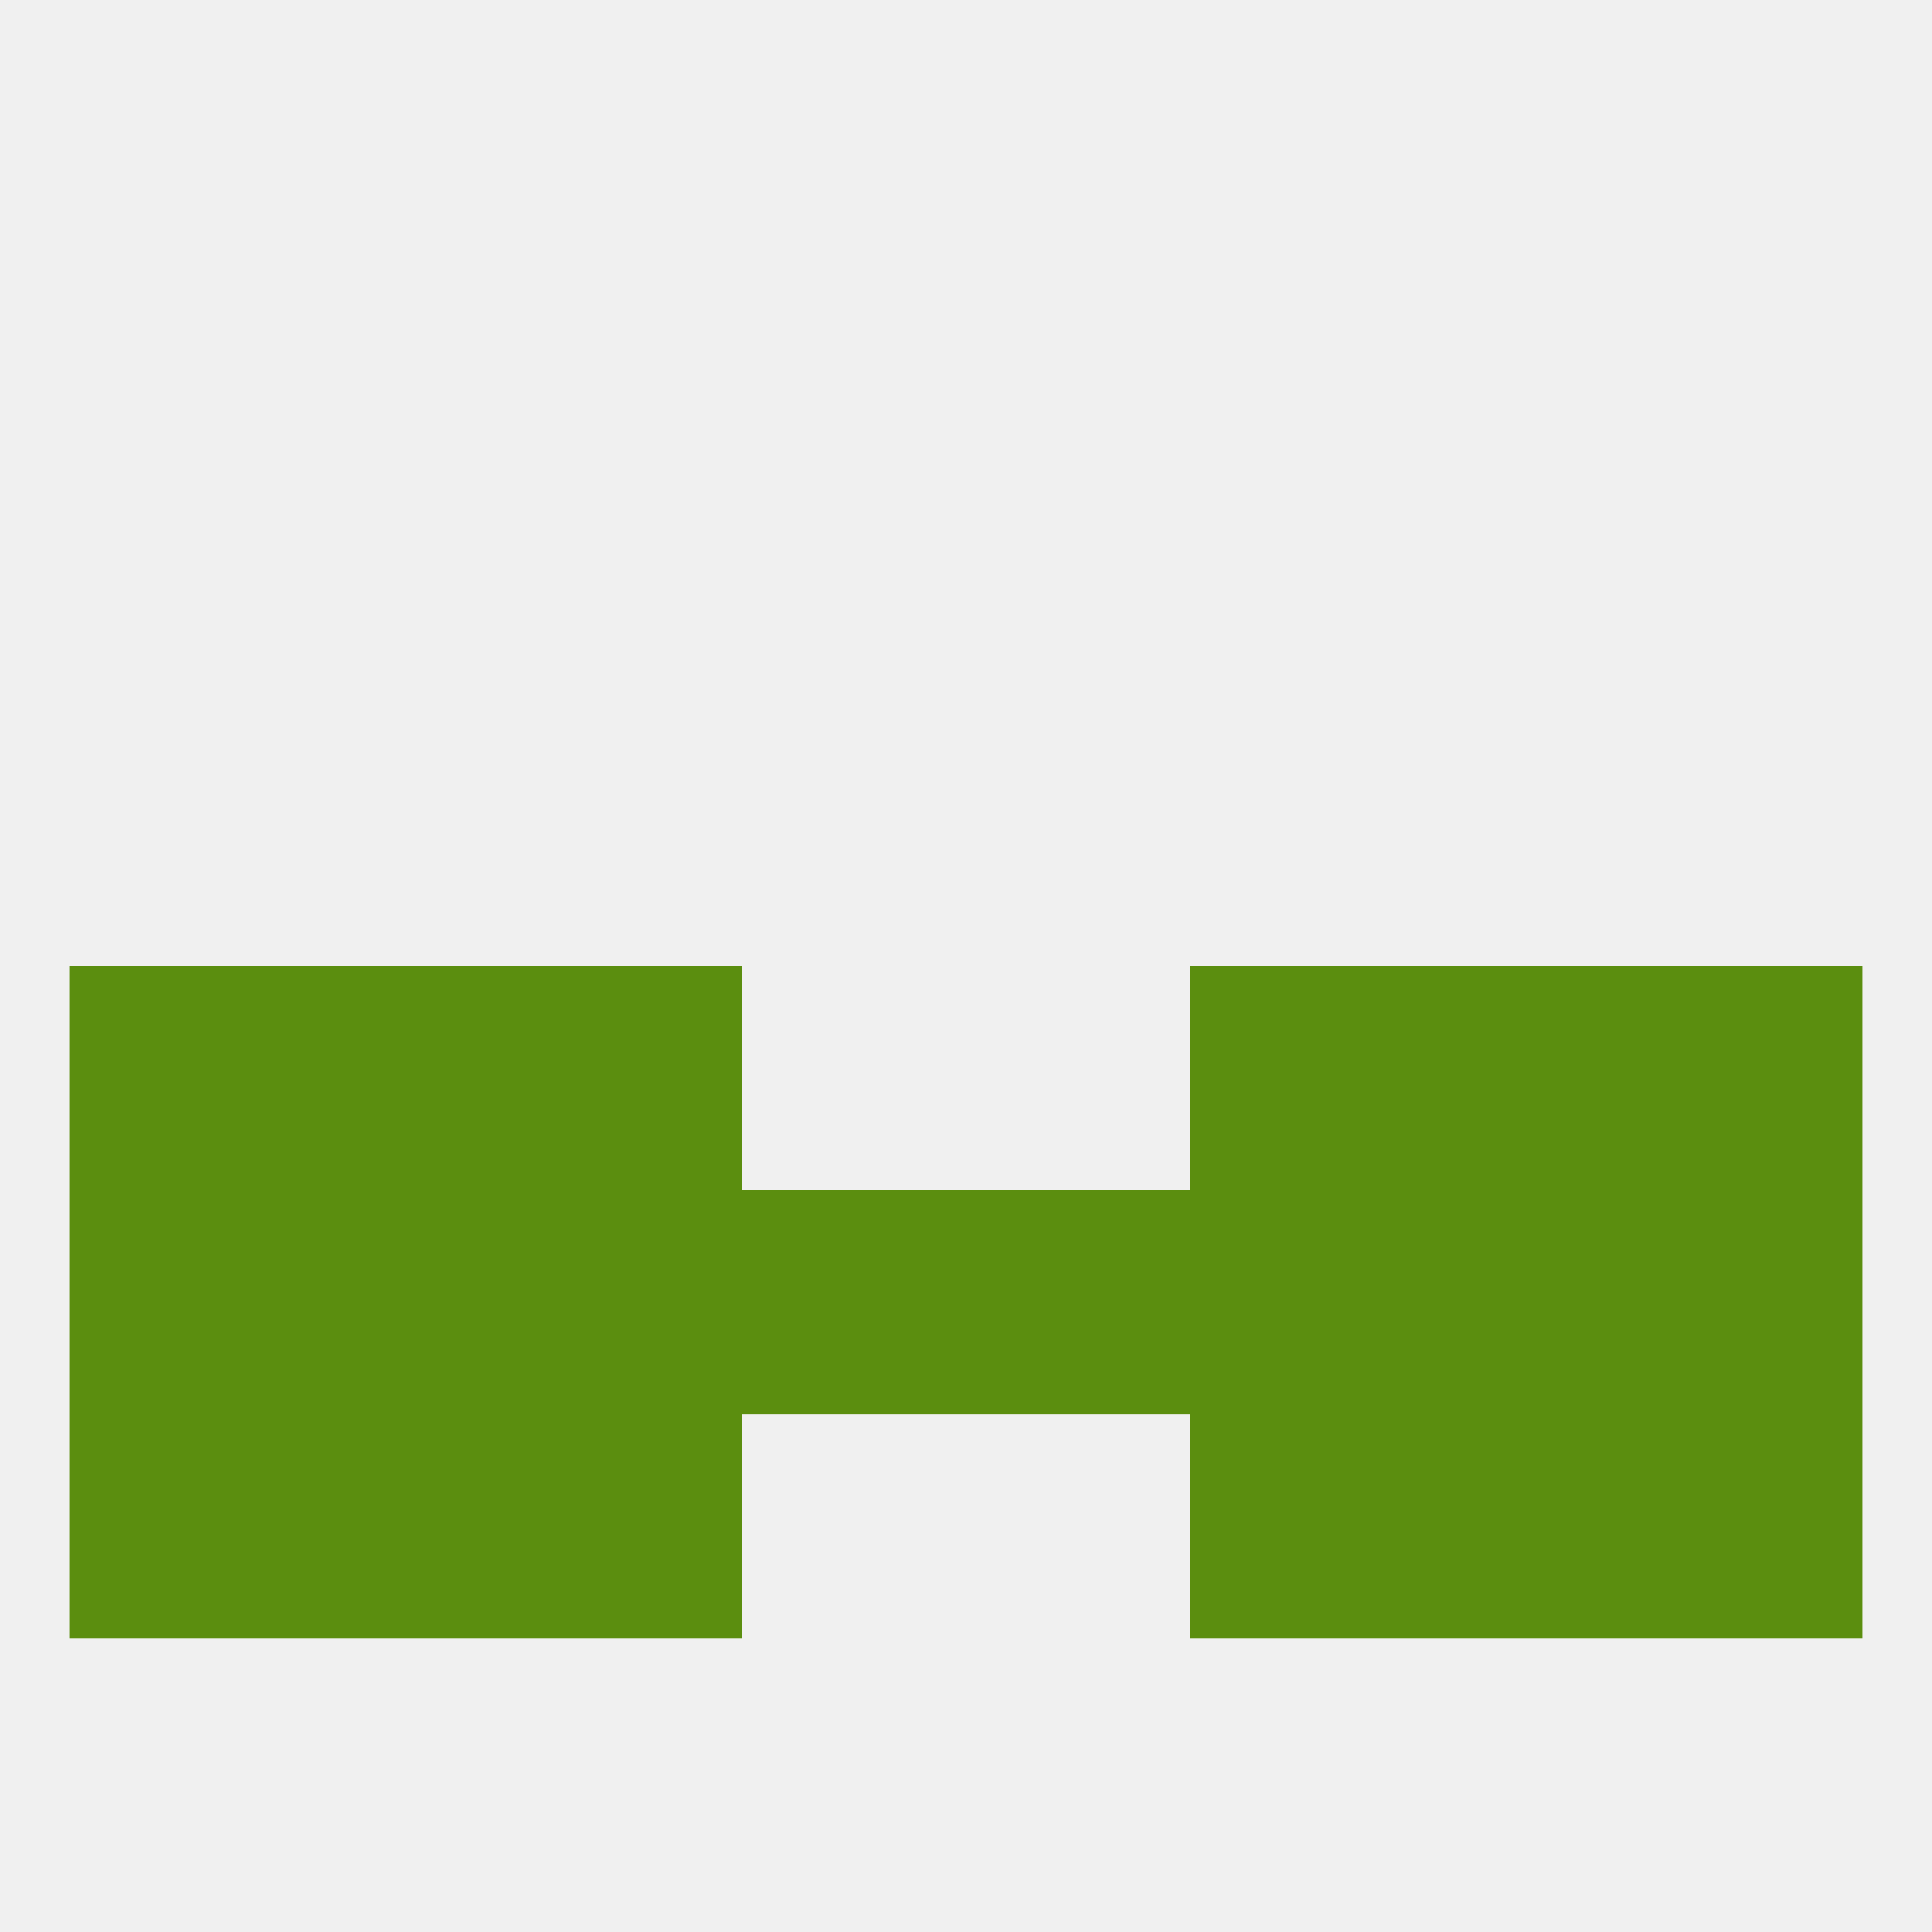
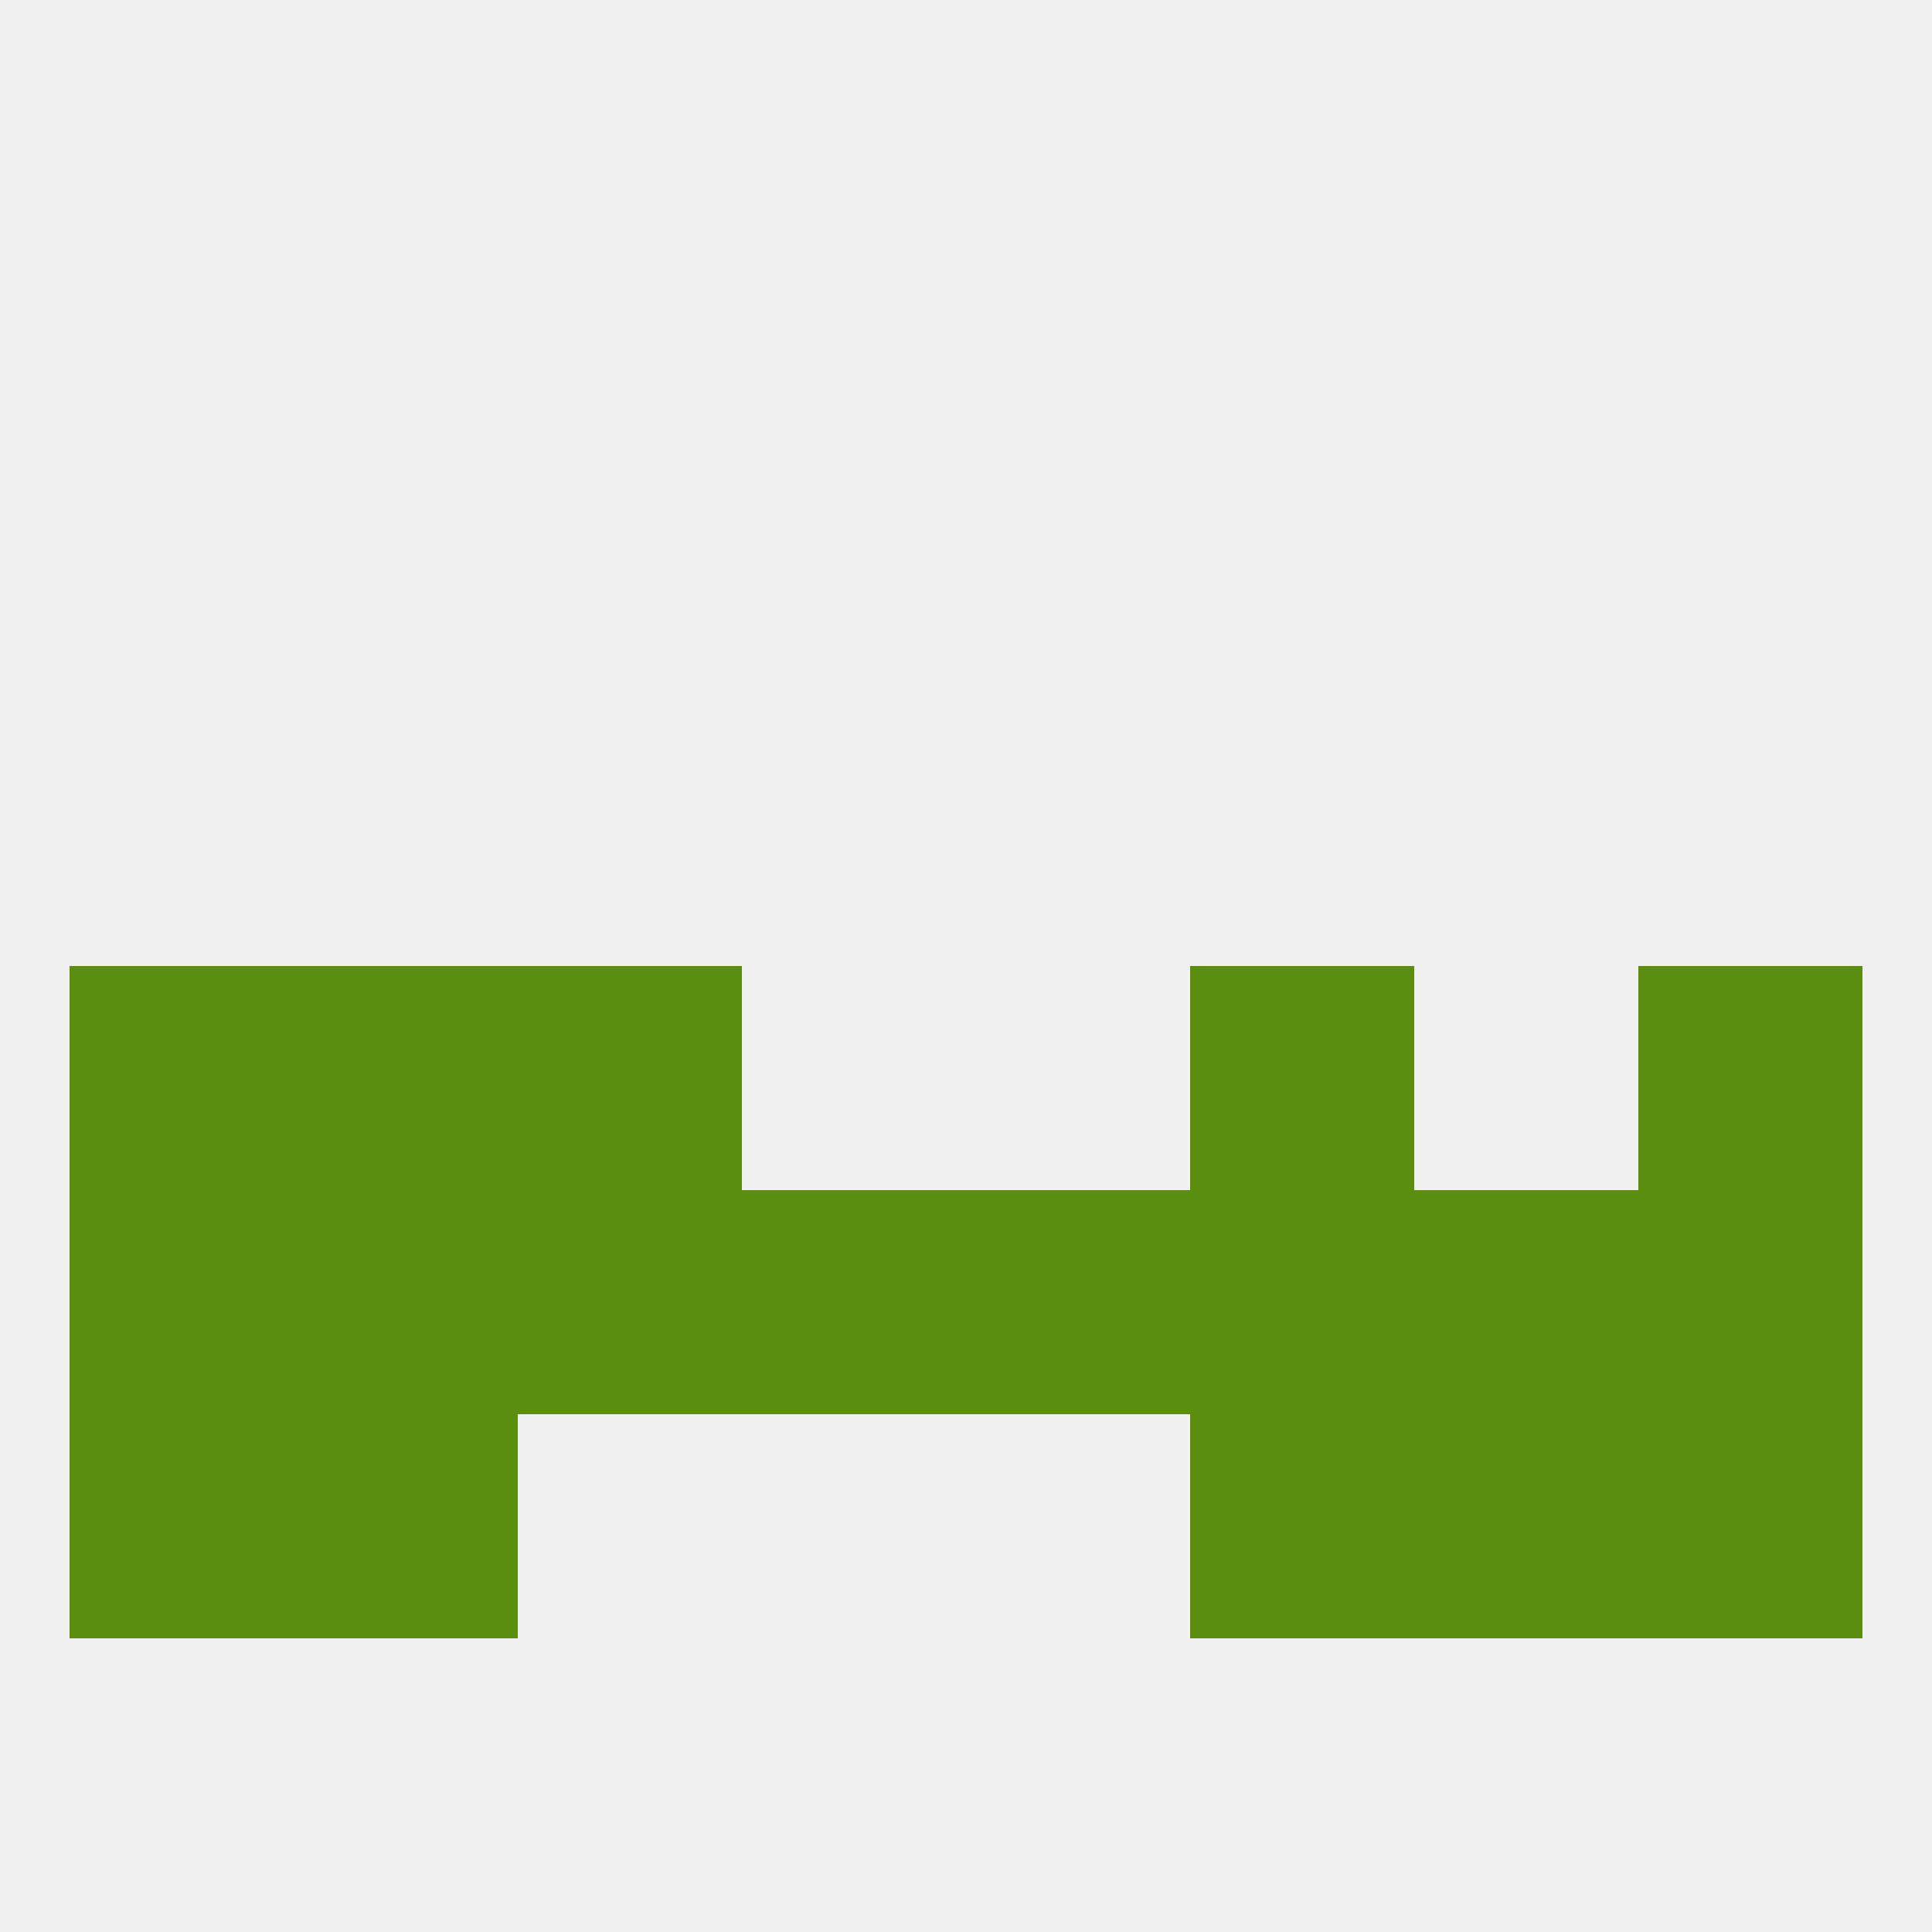
<svg xmlns="http://www.w3.org/2000/svg" version="1.1" baseprofile="full" width="250" height="250" viewBox="0 0 250 250">
  <rect width="100%" height="100%" fill="rgba(240,240,240,255)" />
-   <rect x="183" y="125" width="29" height="29" fill="rgba(91,142,15,255)" />
  <rect x="9" y="125" width="29" height="29" fill="rgba(91,142,15,255)" />
  <rect x="212" y="125" width="29" height="29" fill="rgba(91,142,15,255)" />
  <rect x="67" y="125" width="29" height="29" fill="rgba(91,142,15,255)" />
  <rect x="154" y="125" width="29" height="29" fill="rgba(91,142,15,255)" />
  <rect x="38" y="125" width="29" height="29" fill="rgba(91,142,15,255)" />
  <rect x="67" y="154" width="29" height="29" fill="rgba(91,142,15,255)" />
  <rect x="154" y="154" width="29" height="29" fill="rgba(91,142,15,255)" />
  <rect x="96" y="154" width="29" height="29" fill="rgba(91,142,15,255)" />
  <rect x="125" y="154" width="29" height="29" fill="rgba(91,142,15,255)" />
  <rect x="38" y="154" width="29" height="29" fill="rgba(91,142,15,255)" />
  <rect x="183" y="154" width="29" height="29" fill="rgba(91,142,15,255)" />
  <rect x="9" y="154" width="29" height="29" fill="rgba(91,142,15,255)" />
  <rect x="212" y="154" width="29" height="29" fill="rgba(91,142,15,255)" />
  <rect x="154" y="183" width="29" height="29" fill="rgba(91,142,15,255)" />
  <rect x="9" y="183" width="29" height="29" fill="rgba(91,142,15,255)" />
  <rect x="212" y="183" width="29" height="29" fill="rgba(91,142,15,255)" />
  <rect x="38" y="183" width="29" height="29" fill="rgba(91,142,15,255)" />
  <rect x="183" y="183" width="29" height="29" fill="rgba(91,142,15,255)" />
-   <rect x="67" y="183" width="29" height="29" fill="rgba(91,142,15,255)" />
</svg>